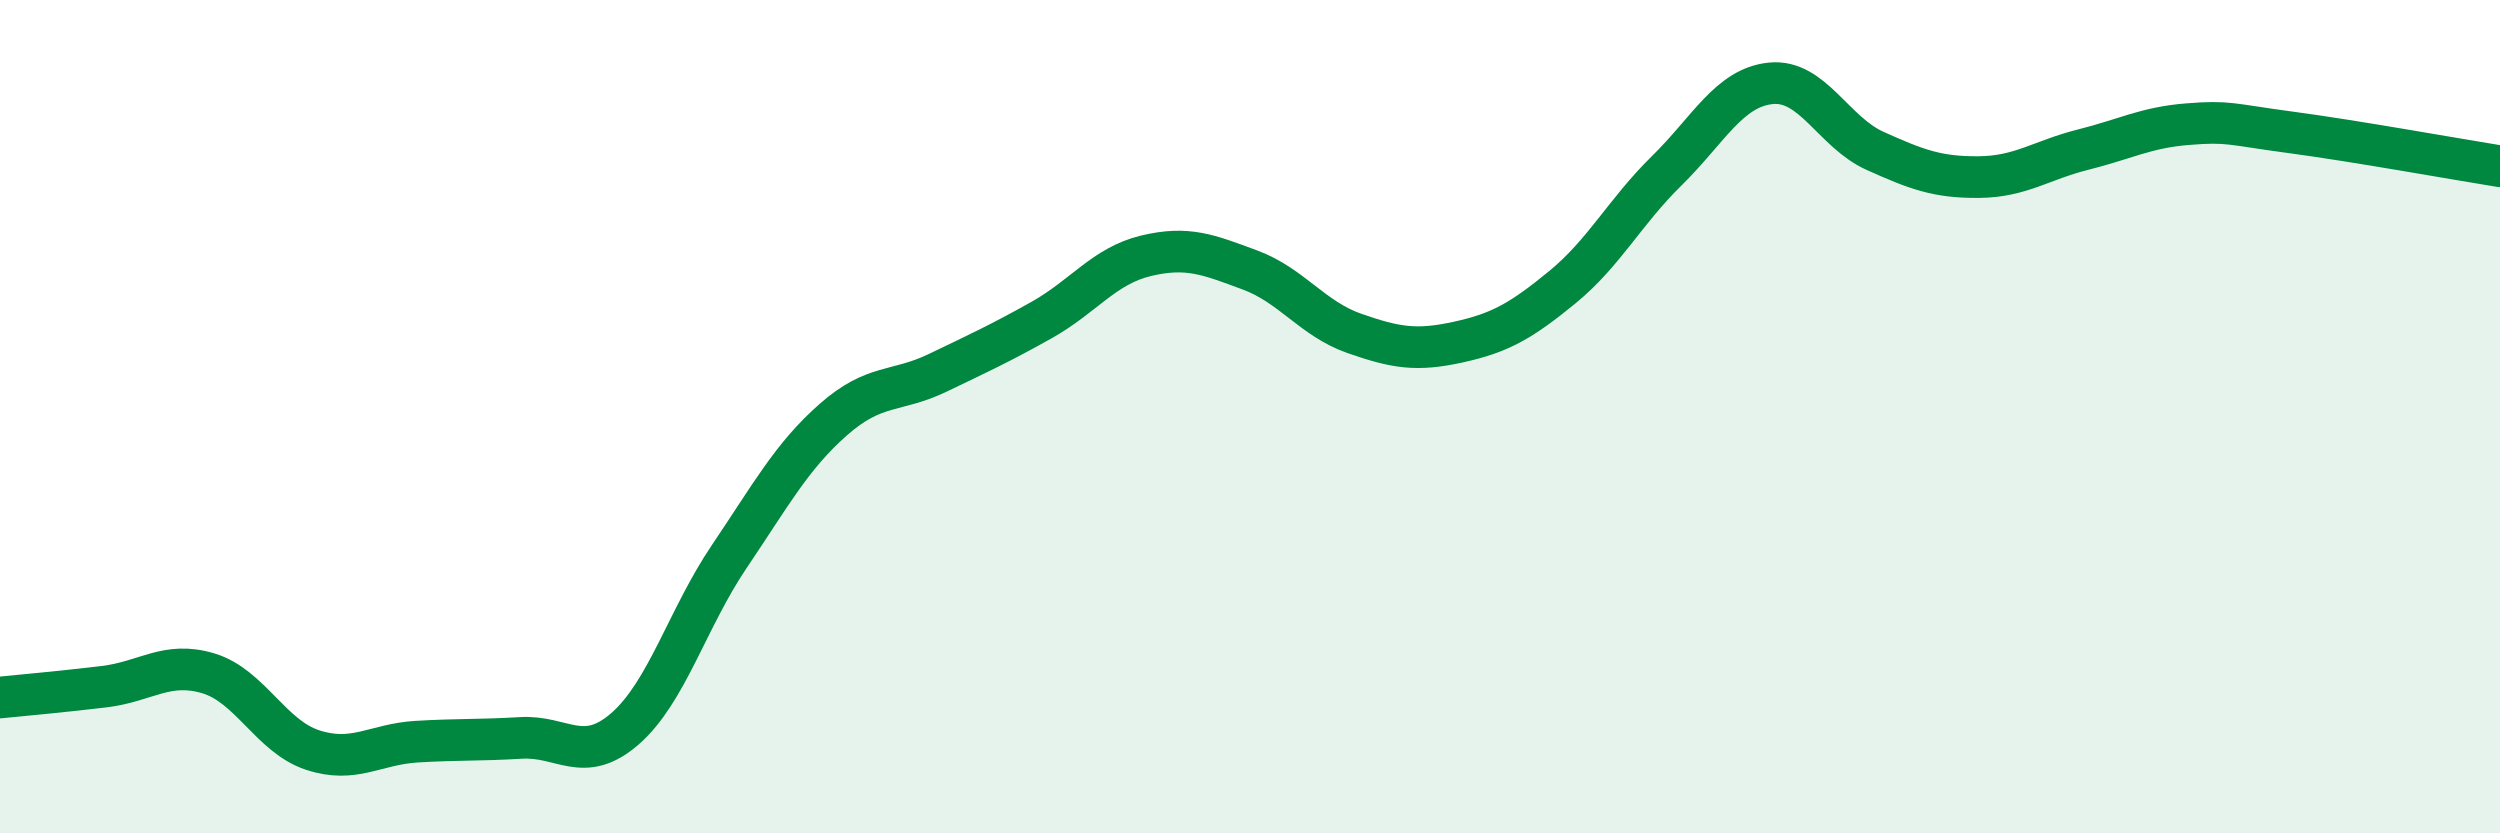
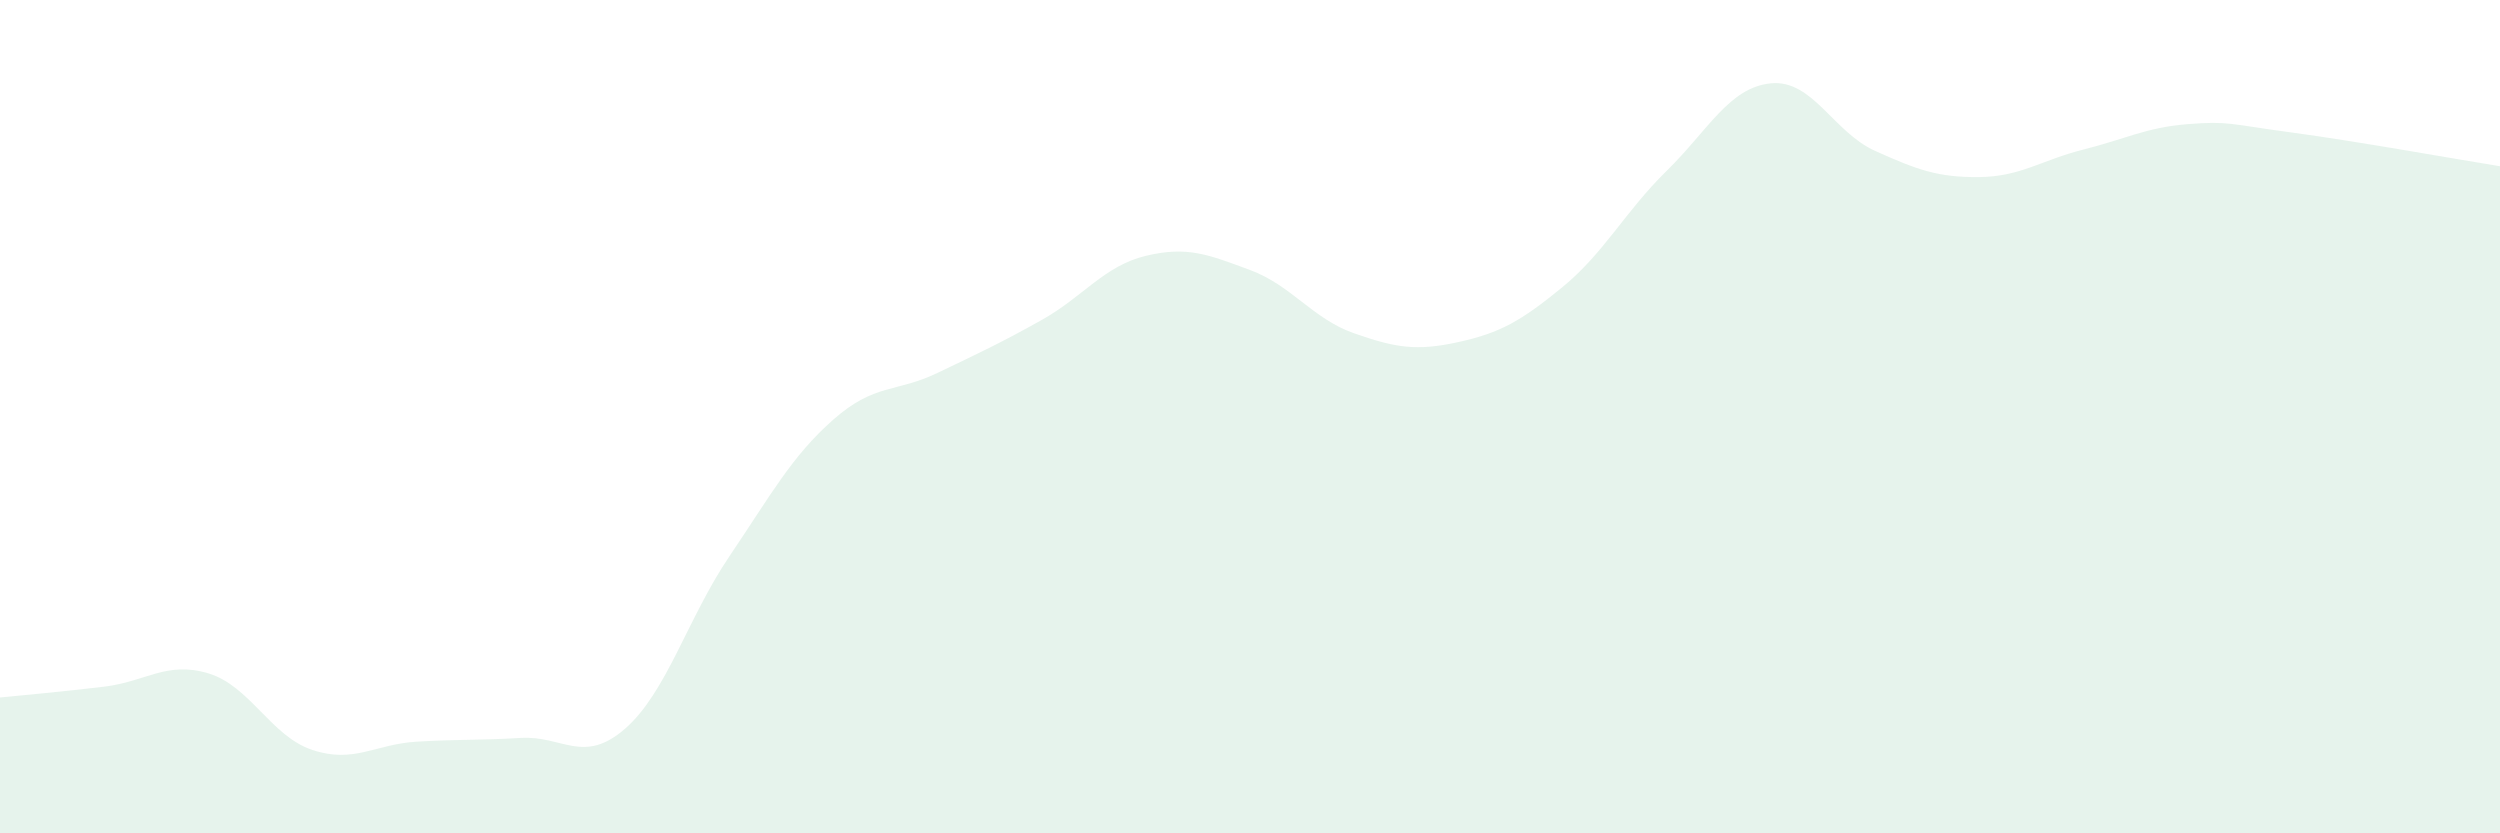
<svg xmlns="http://www.w3.org/2000/svg" width="60" height="20" viewBox="0 0 60 20">
  <path d="M 0,16.74 C 0.5,16.69 1.5,16.6 2.5,16.48 C 3.5,16.36 4,15.86 5,16.16 C 6,16.46 6.5,17.67 7.5,18 C 8.5,18.33 9,17.86 10,17.8 C 11,17.74 11.5,17.77 12.5,17.71 C 13.5,17.65 14,18.36 15,17.49 C 16,16.62 16.5,14.84 17.5,13.36 C 18.5,11.88 19,10.95 20,10.07 C 21,9.19 21.5,9.43 22.5,8.95 C 23.5,8.47 24,8.24 25,7.68 C 26,7.12 26.5,6.38 27.5,6.14 C 28.5,5.9 29,6.11 30,6.48 C 31,6.85 31.5,7.65 32.5,8 C 33.5,8.35 34,8.43 35,8.21 C 36,7.99 36.5,7.71 37.5,6.89 C 38.5,6.07 39,5.08 40,4.1 C 41,3.12 41.5,2.1 42.5,2 C 43.5,1.9 44,3.17 45,3.62 C 46,4.07 46.5,4.26 47.5,4.25 C 48.5,4.24 49,3.84 50,3.59 C 51,3.34 51.5,3.06 52.5,2.98 C 53.5,2.9 53.5,2.98 55,3.18 C 56.5,3.38 59,3.83 60,3.99L60 20L0 20Z" fill="#008740" opacity="0.1" stroke-linecap="round" stroke-linejoin="round" />
-   <path d="M 0,16.74 C 0.5,16.69 1.5,16.6 2.5,16.48 C 3.5,16.36 4,15.86 5,16.16 C 6,16.46 6.5,17.67 7.5,18 C 8.5,18.33 9,17.86 10,17.8 C 11,17.74 11.5,17.77 12.5,17.71 C 13.5,17.65 14,18.36 15,17.49 C 16,16.62 16.5,14.84 17.5,13.36 C 18.5,11.88 19,10.95 20,10.07 C 21,9.19 21.5,9.43 22.5,8.95 C 23.5,8.47 24,8.24 25,7.68 C 26,7.12 26.5,6.38 27.5,6.14 C 28.5,5.9 29,6.11 30,6.48 C 31,6.85 31.5,7.65 32.5,8 C 33.5,8.35 34,8.43 35,8.21 C 36,7.99 36.5,7.71 37.5,6.89 C 38.5,6.07 39,5.08 40,4.1 C 41,3.12 41.5,2.1 42.5,2 C 43.5,1.9 44,3.17 45,3.62 C 46,4.07 46.5,4.26 47.5,4.25 C 48.5,4.24 49,3.84 50,3.59 C 51,3.34 51.5,3.06 52.5,2.98 C 53.5,2.9 53.5,2.98 55,3.18 C 56.5,3.38 59,3.83 60,3.99" stroke="#008740" stroke-width="1" fill="none" stroke-linecap="round" stroke-linejoin="round" />
</svg>